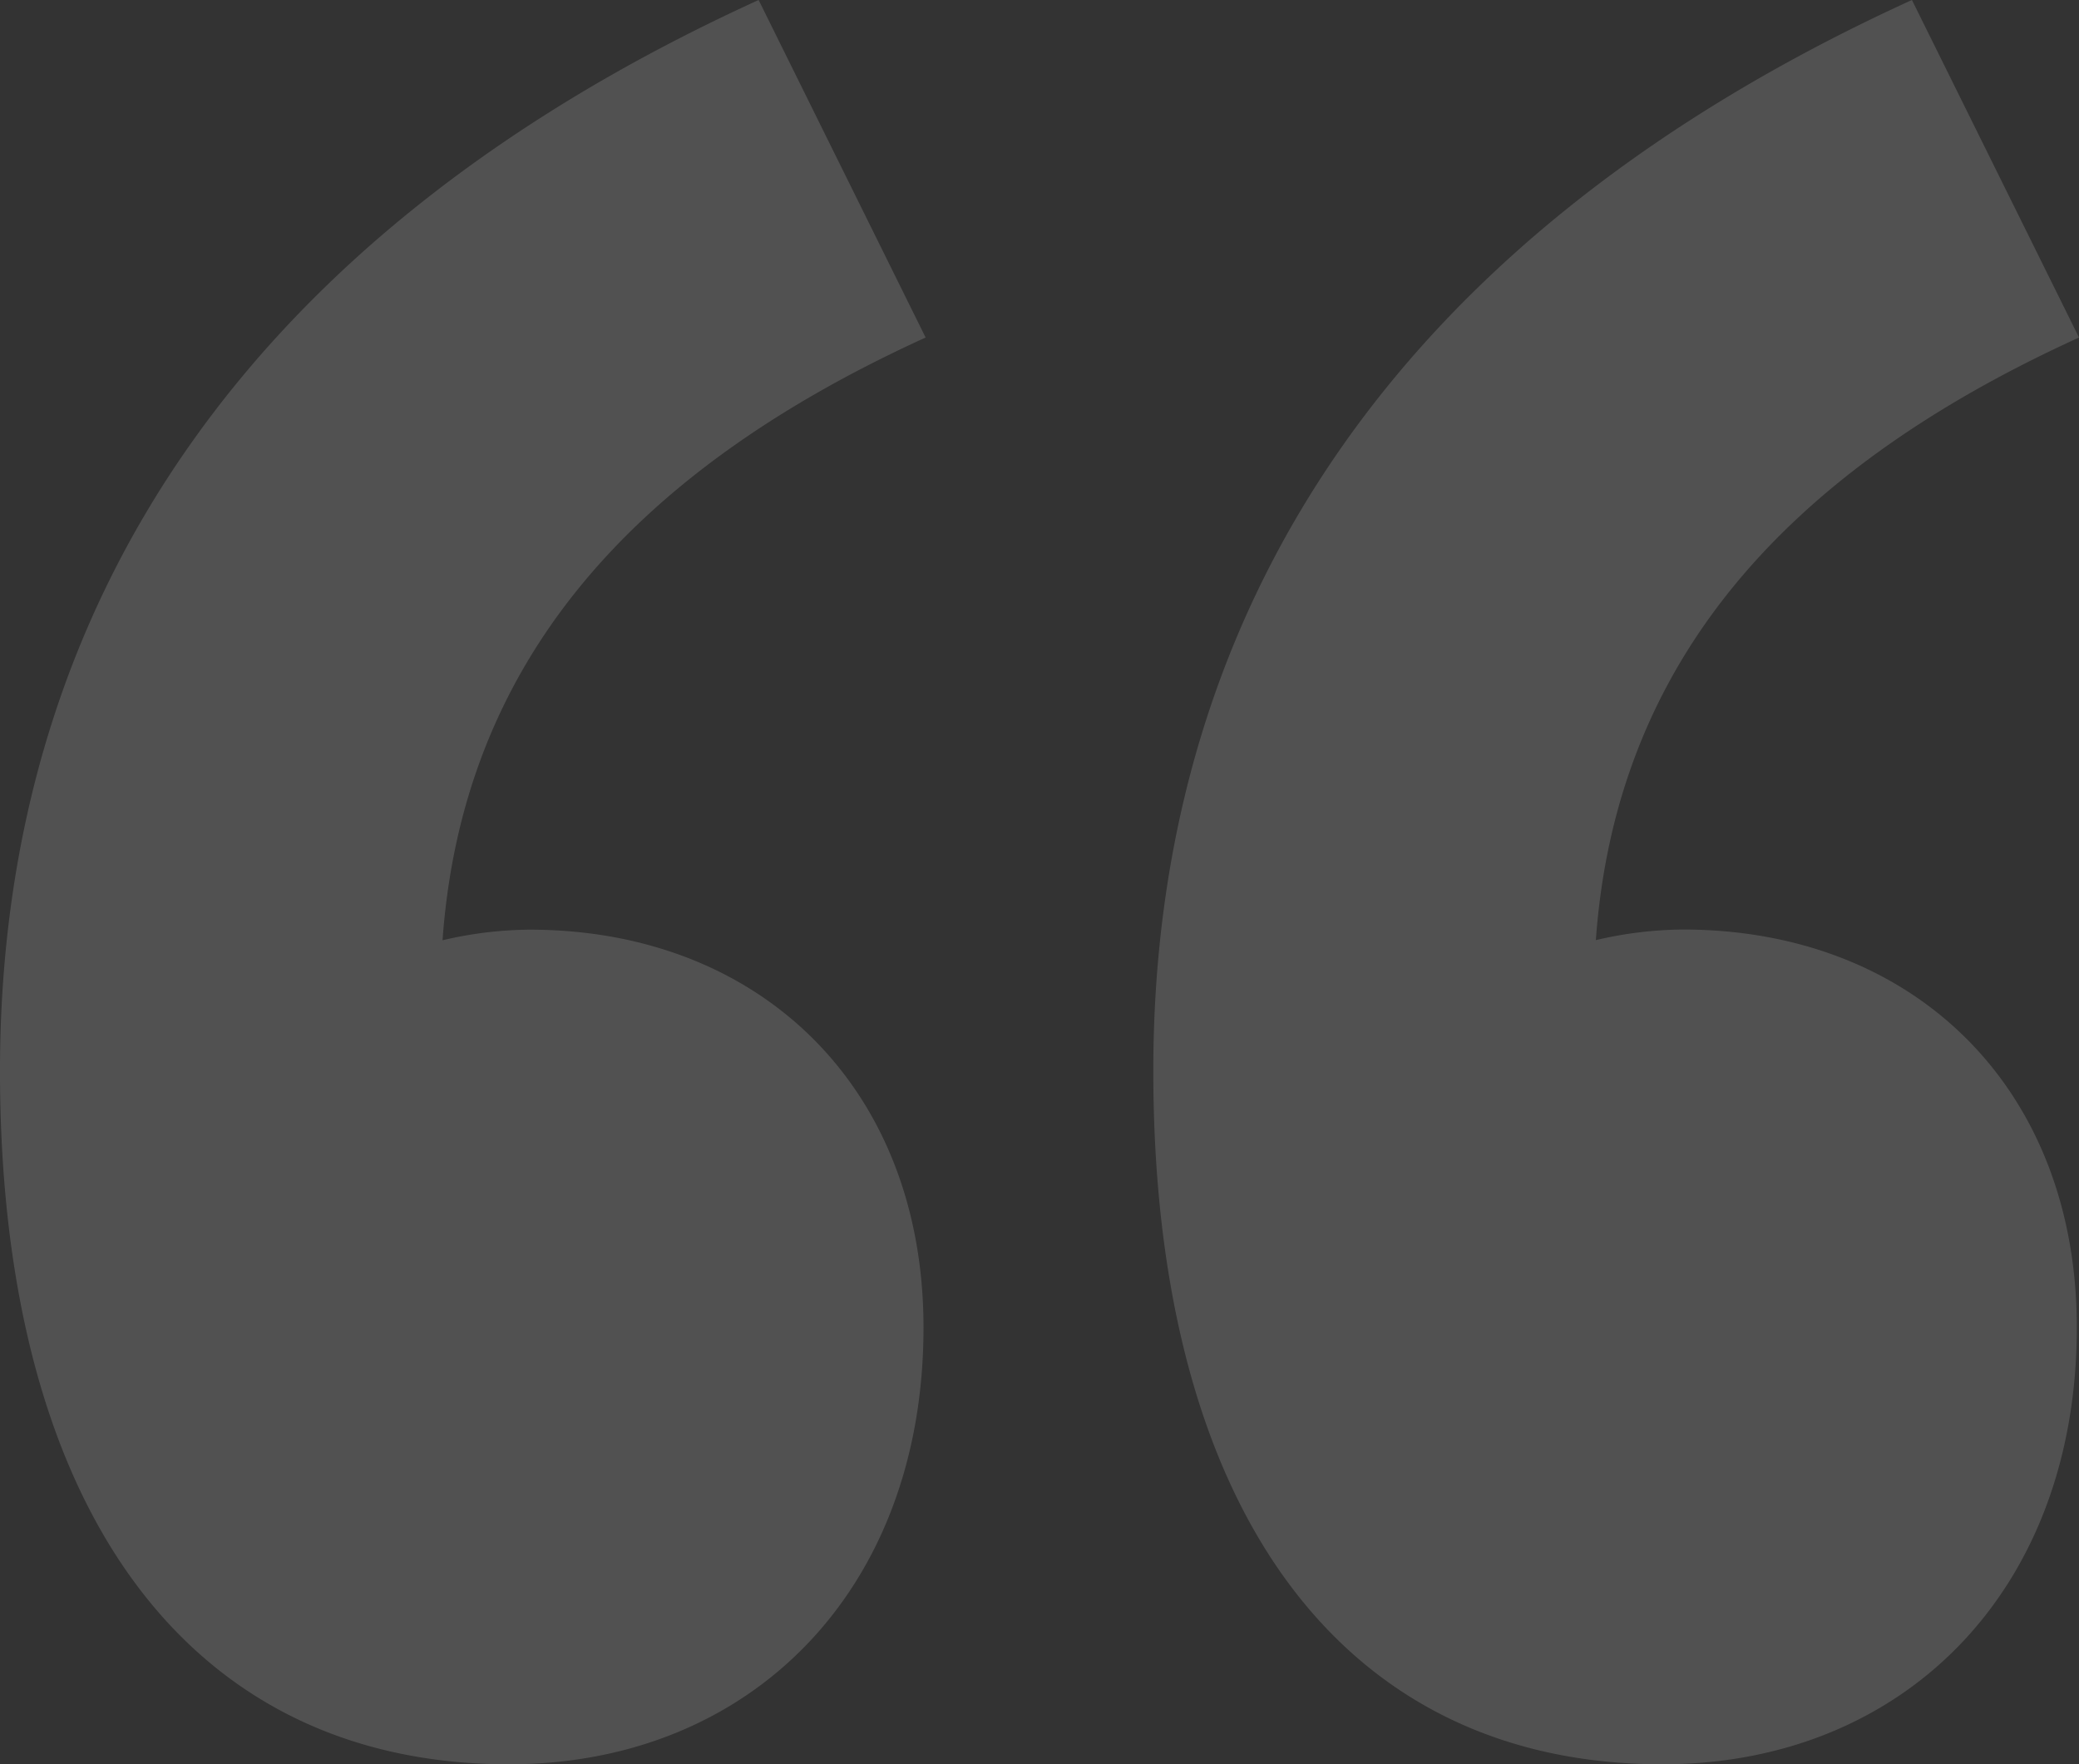
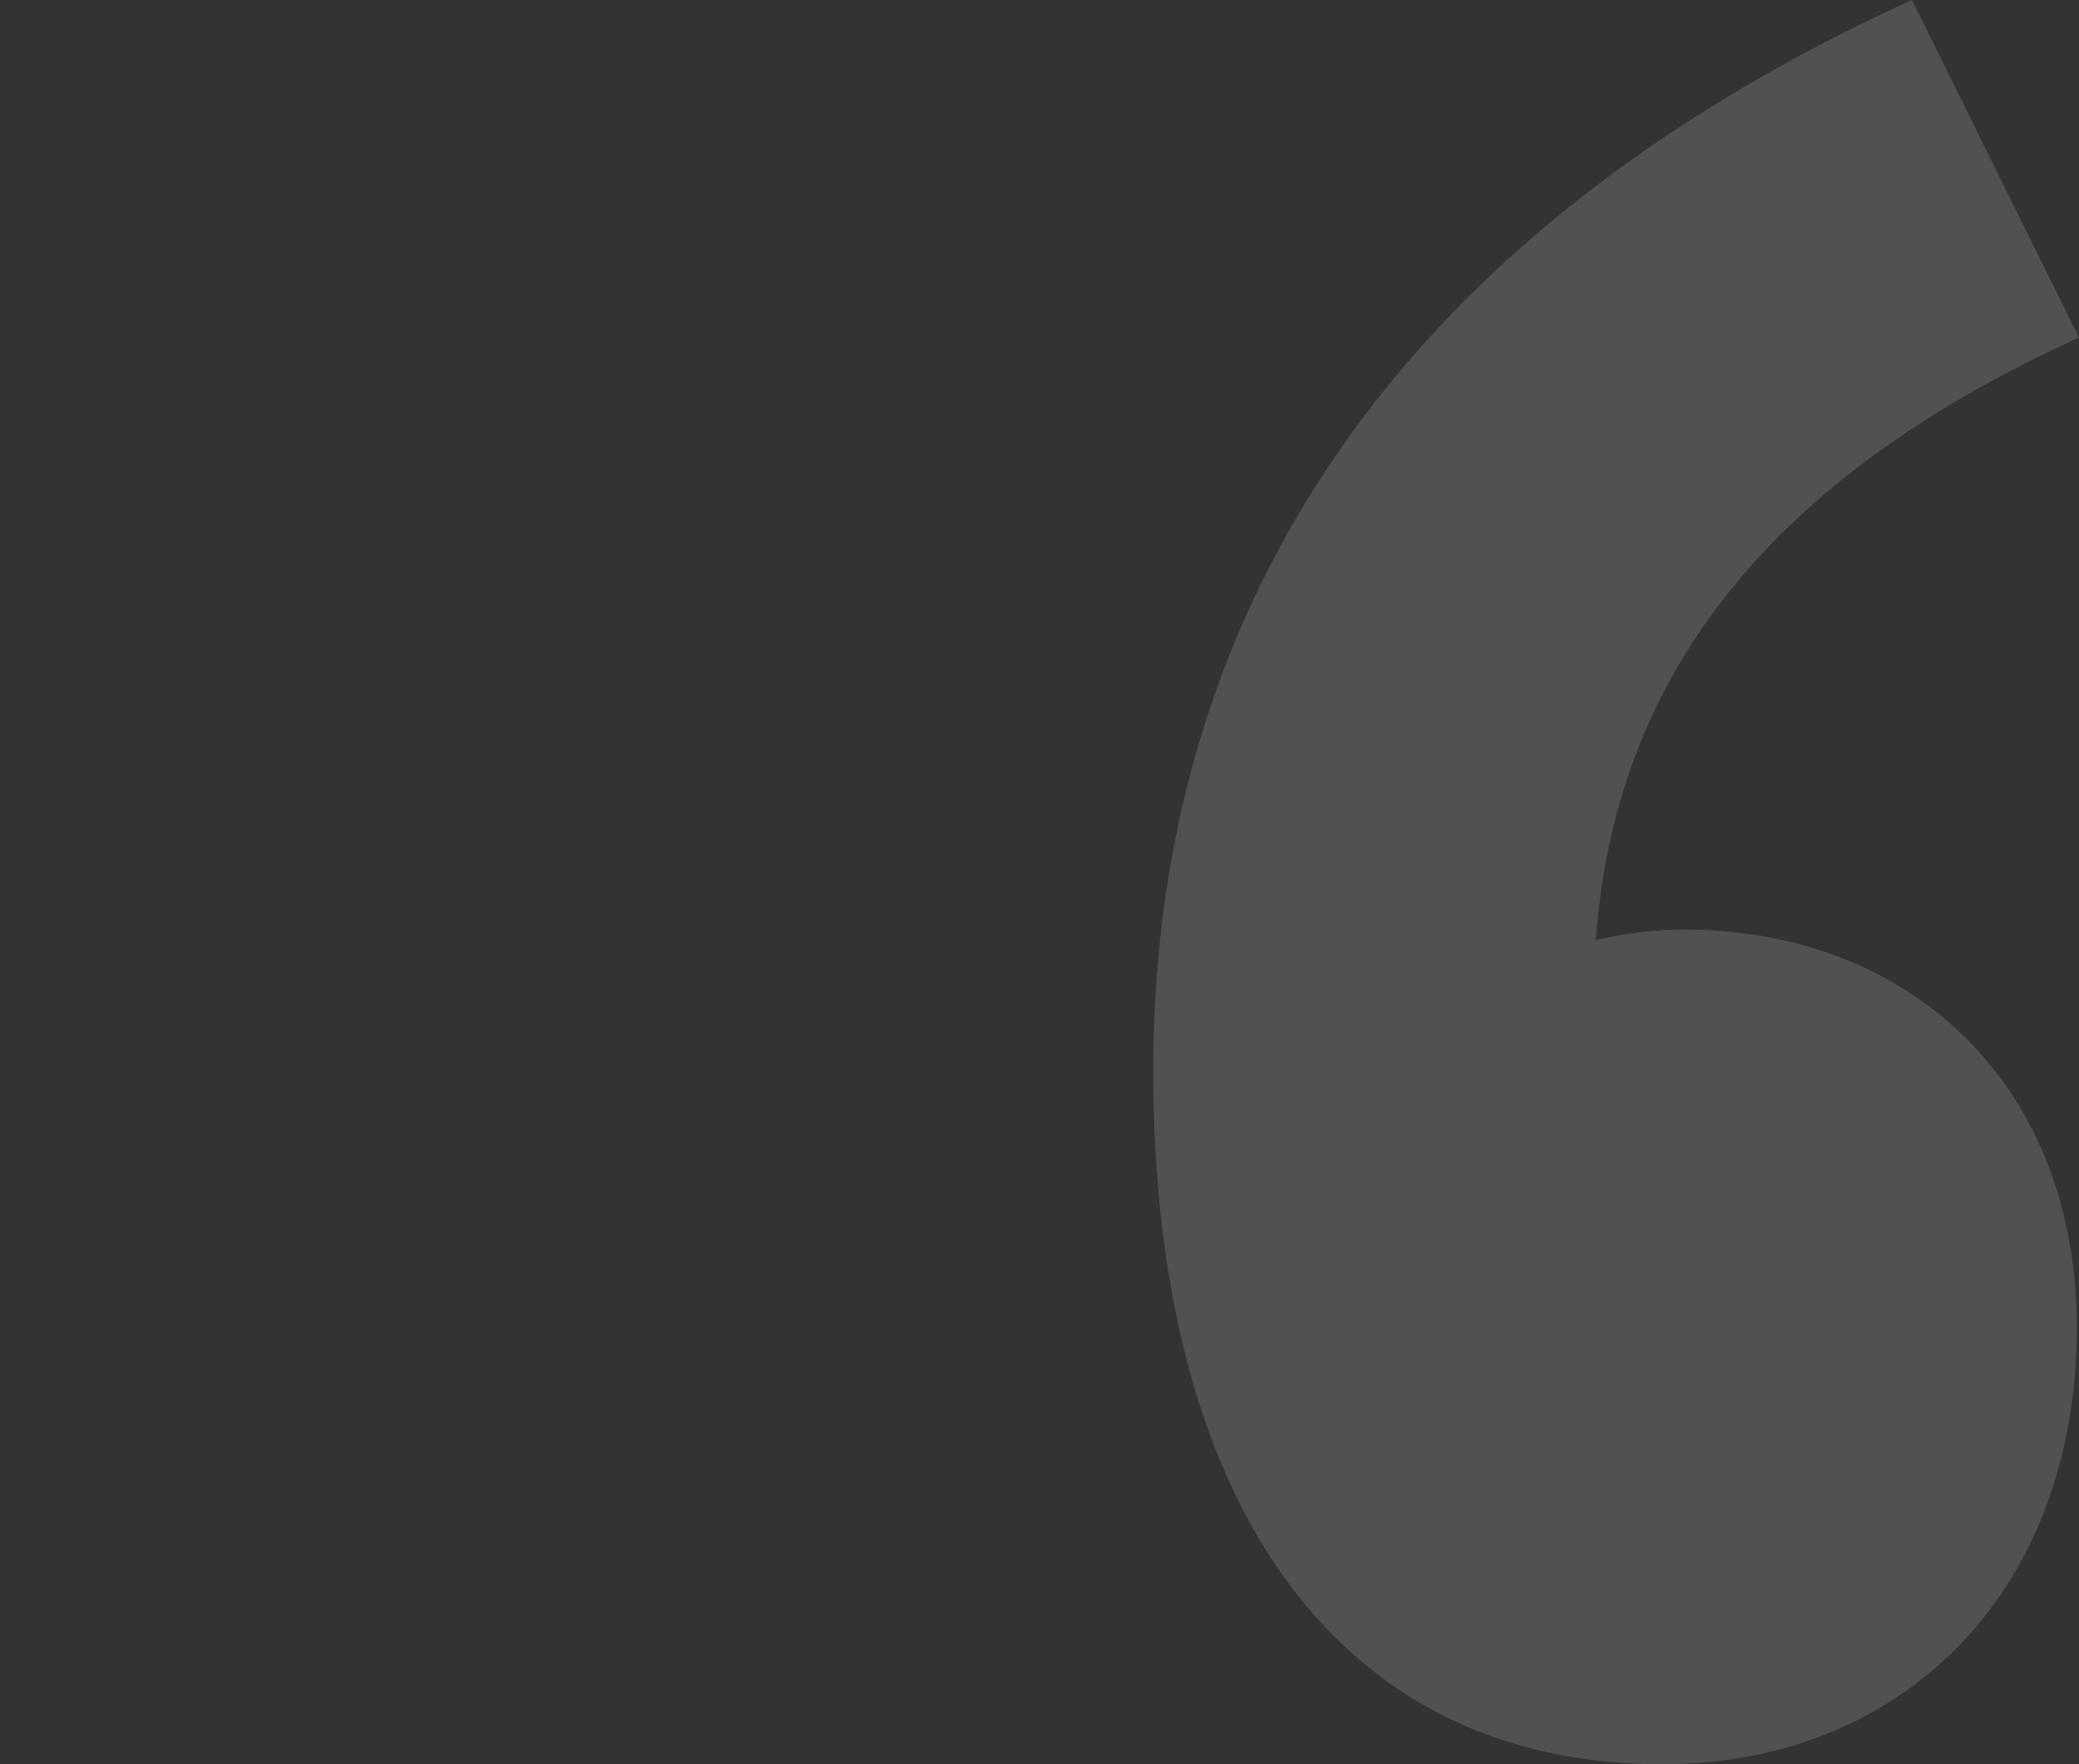
<svg xmlns="http://www.w3.org/2000/svg" viewBox="0 0 599.7 508.87">
  <rect x="0" y="0" width="599.7" height="508.87" fill="#333333" stroke="none" />
  <defs>
    <style>.cls-1{opacity:0.15;}.cls-2{fill:#fff;}</style>
  </defs>
  <g id="Layer_2" data-name="Layer 2">
    <g id="Layer_1-2" data-name="Layer 1">
      <g class="cls-1">
-         <path class="cls-2" d="M267,97.35,218.83,0C72.93,66.54,0,173,0,308.87c0,125.7,53.83,200,146.81,200,69.44,0,119.58-49.93,119.58-126,0-69.1-47.08-114.73-113.68-114.73a112.8,112.8,0,0,0-25.06,3.06C133.3,192.58,180.47,136.77,267,97.35Z" />
        <path class="cls-2" d="M485.39,268.1a112.8,112.8,0,0,0-25.06,3.06C466,192.58,513.14,136.77,599.7,97.35L551.51,0C405.6,66.54,332.68,173,332.68,308.87c0,125.7,53.82,200,146.8,200,69.45,0,119.59-49.93,119.59-126C599.07,313.73,552,268.1,485.39,268.1Z" />
      </g>
    </g>
  </g>
</svg>